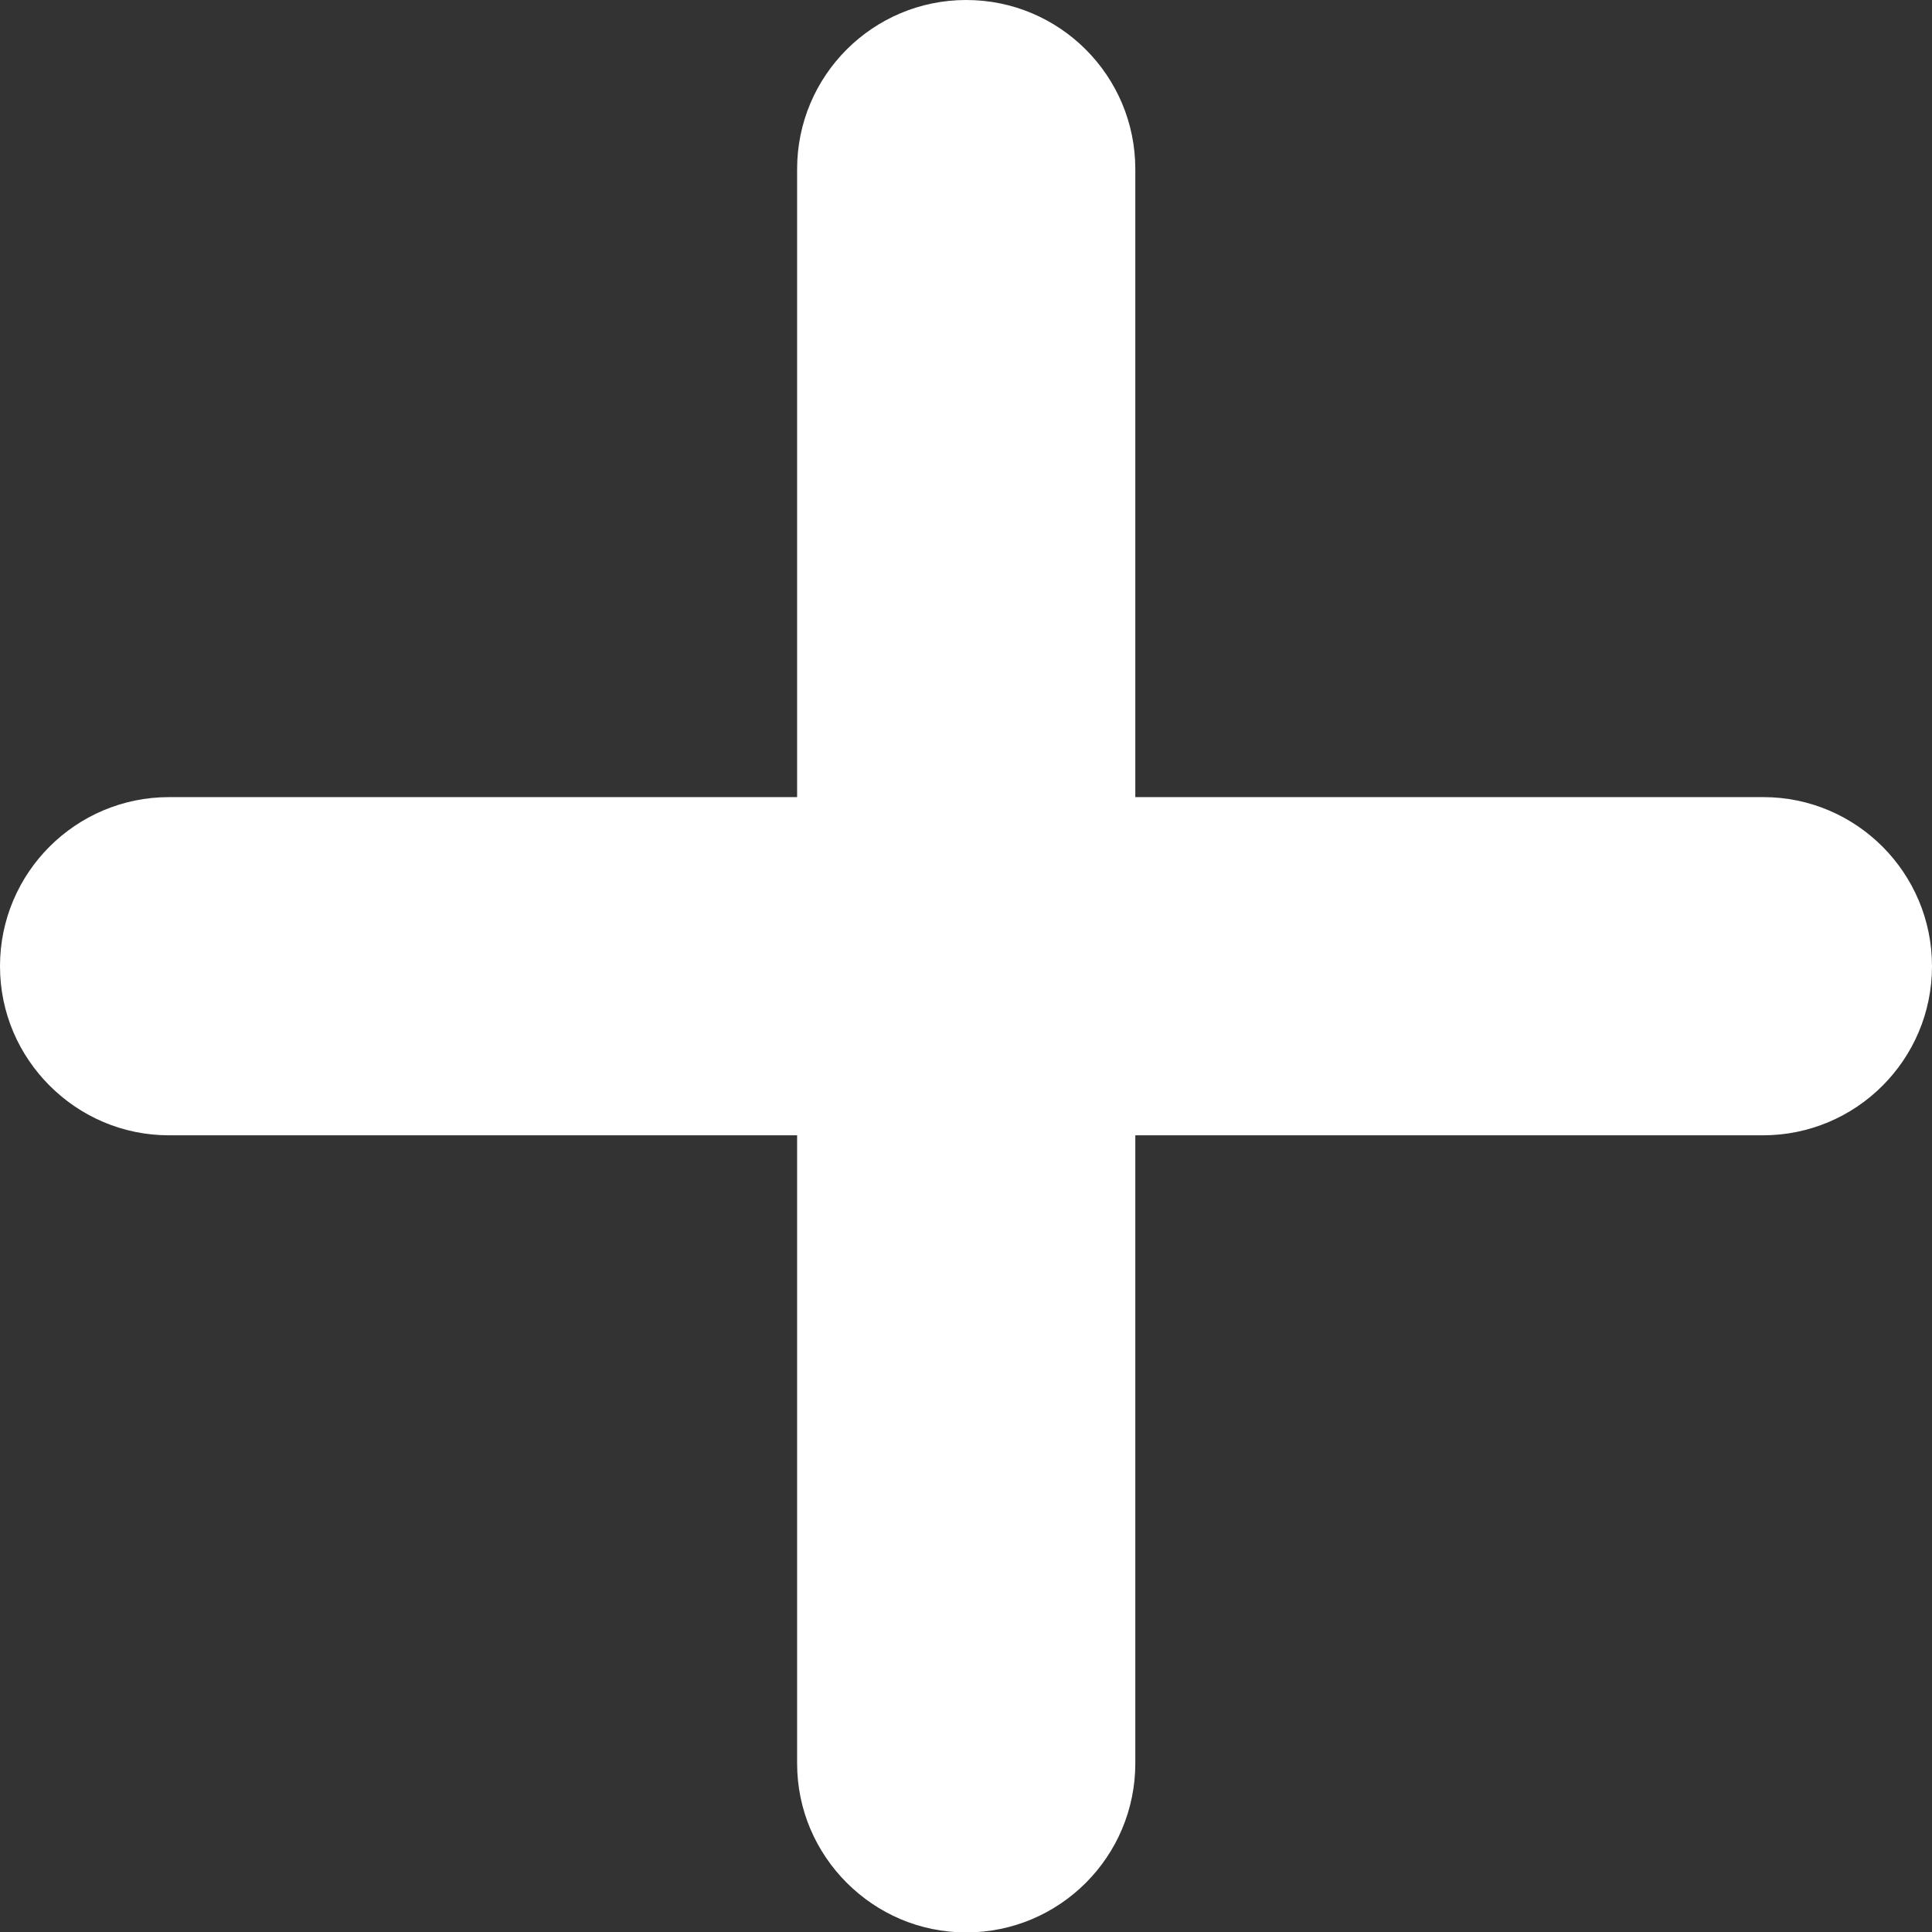
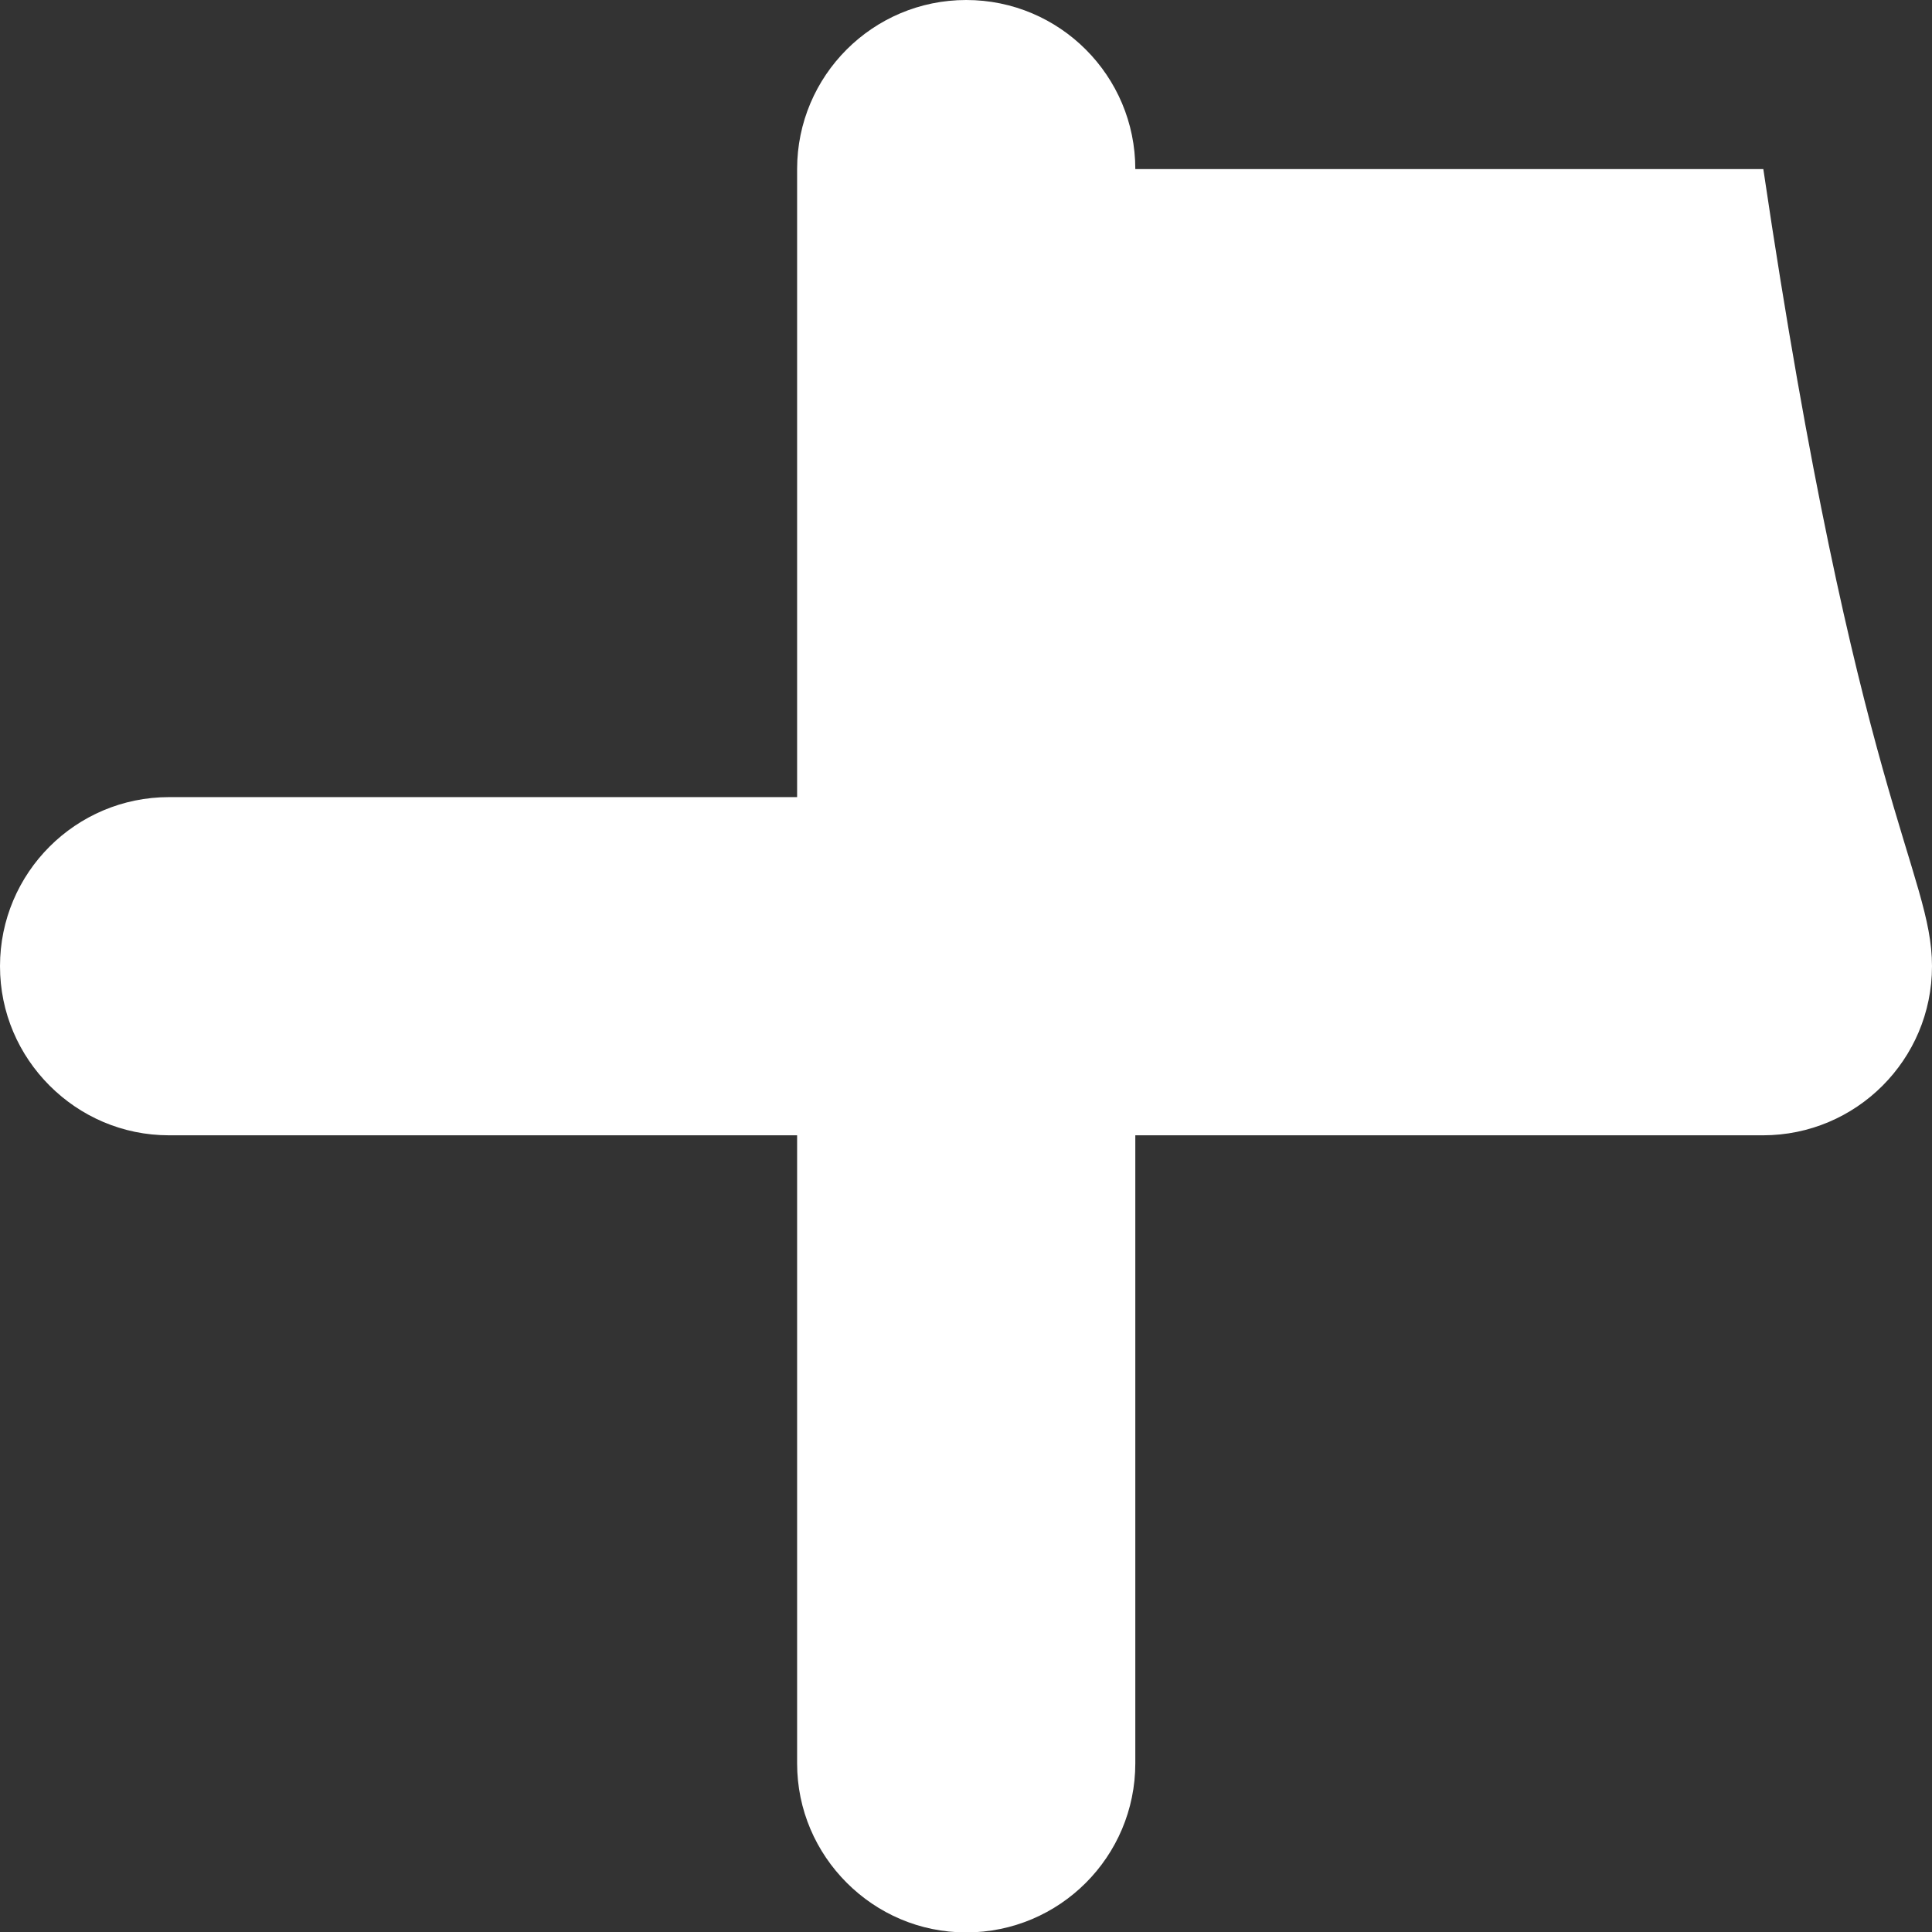
<svg xmlns="http://www.w3.org/2000/svg" version="1.1" id="Capa_1" x="0px" y="0px" viewBox="0 0 459.3 459.3" style="enable-background:new 0 0 459.3 459.3;" xml:space="preserve">
  <rect x="0" y="0" width="459.3" height="459.3" fill="#333333" stroke="none" />
  <style type="text/css">
	.st0{fill:#FFFFFF;}
</style>
  <g>
-     <path class="st0" d="M459.3,229.7c0,22.2-18,40.2-40.2,40.2H269.9v149.3c0,22.2-18,40.2-40.2,40.2c-11.1,0-21.1-4.5-28.4-11.8   c-7.3-7.3-11.8-17.3-11.8-28.4l0-149.3H40.2c-11.1,0-21.1-4.5-28.4-11.8C4.5,250.8,0,240.8,0,229.7c0-22.2,18-40.2,40.2-40.2h149.3   V40.2c0-22.2,18-40.2,40.2-40.2c22.2,0,40.2,18,40.2,40.2v149.3h149.3C441.3,189.5,459.3,207.5,459.3,229.7z" />
+     <path class="st0" d="M459.3,229.7c0,22.2-18,40.2-40.2,40.2H269.9v149.3c0,22.2-18,40.2-40.2,40.2c-11.1,0-21.1-4.5-28.4-11.8   c-7.3-7.3-11.8-17.3-11.8-28.4l0-149.3H40.2c-11.1,0-21.1-4.5-28.4-11.8C4.5,250.8,0,240.8,0,229.7c0-22.2,18-40.2,40.2-40.2h149.3   V40.2c0-22.2,18-40.2,40.2-40.2c22.2,0,40.2,18,40.2,40.2h149.3C441.3,189.5,459.3,207.5,459.3,229.7z" />
  </g>
</svg>